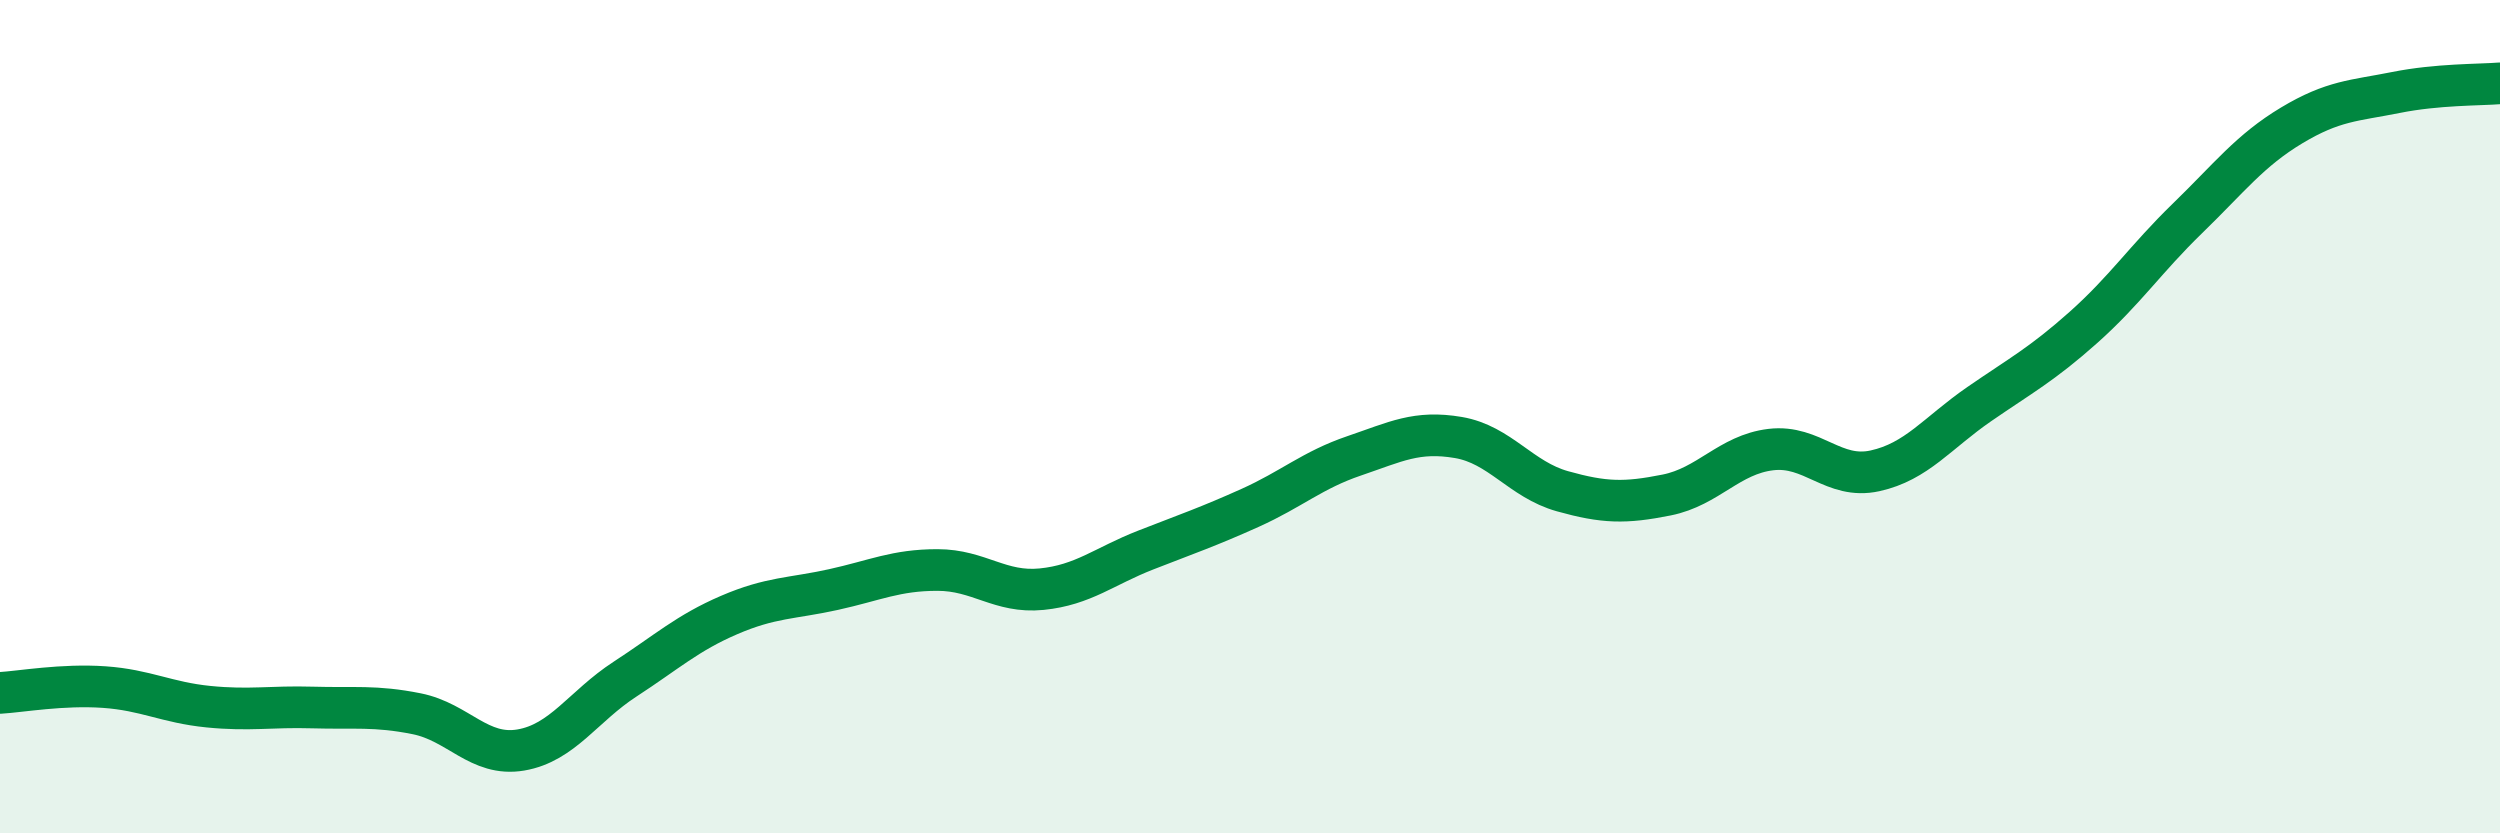
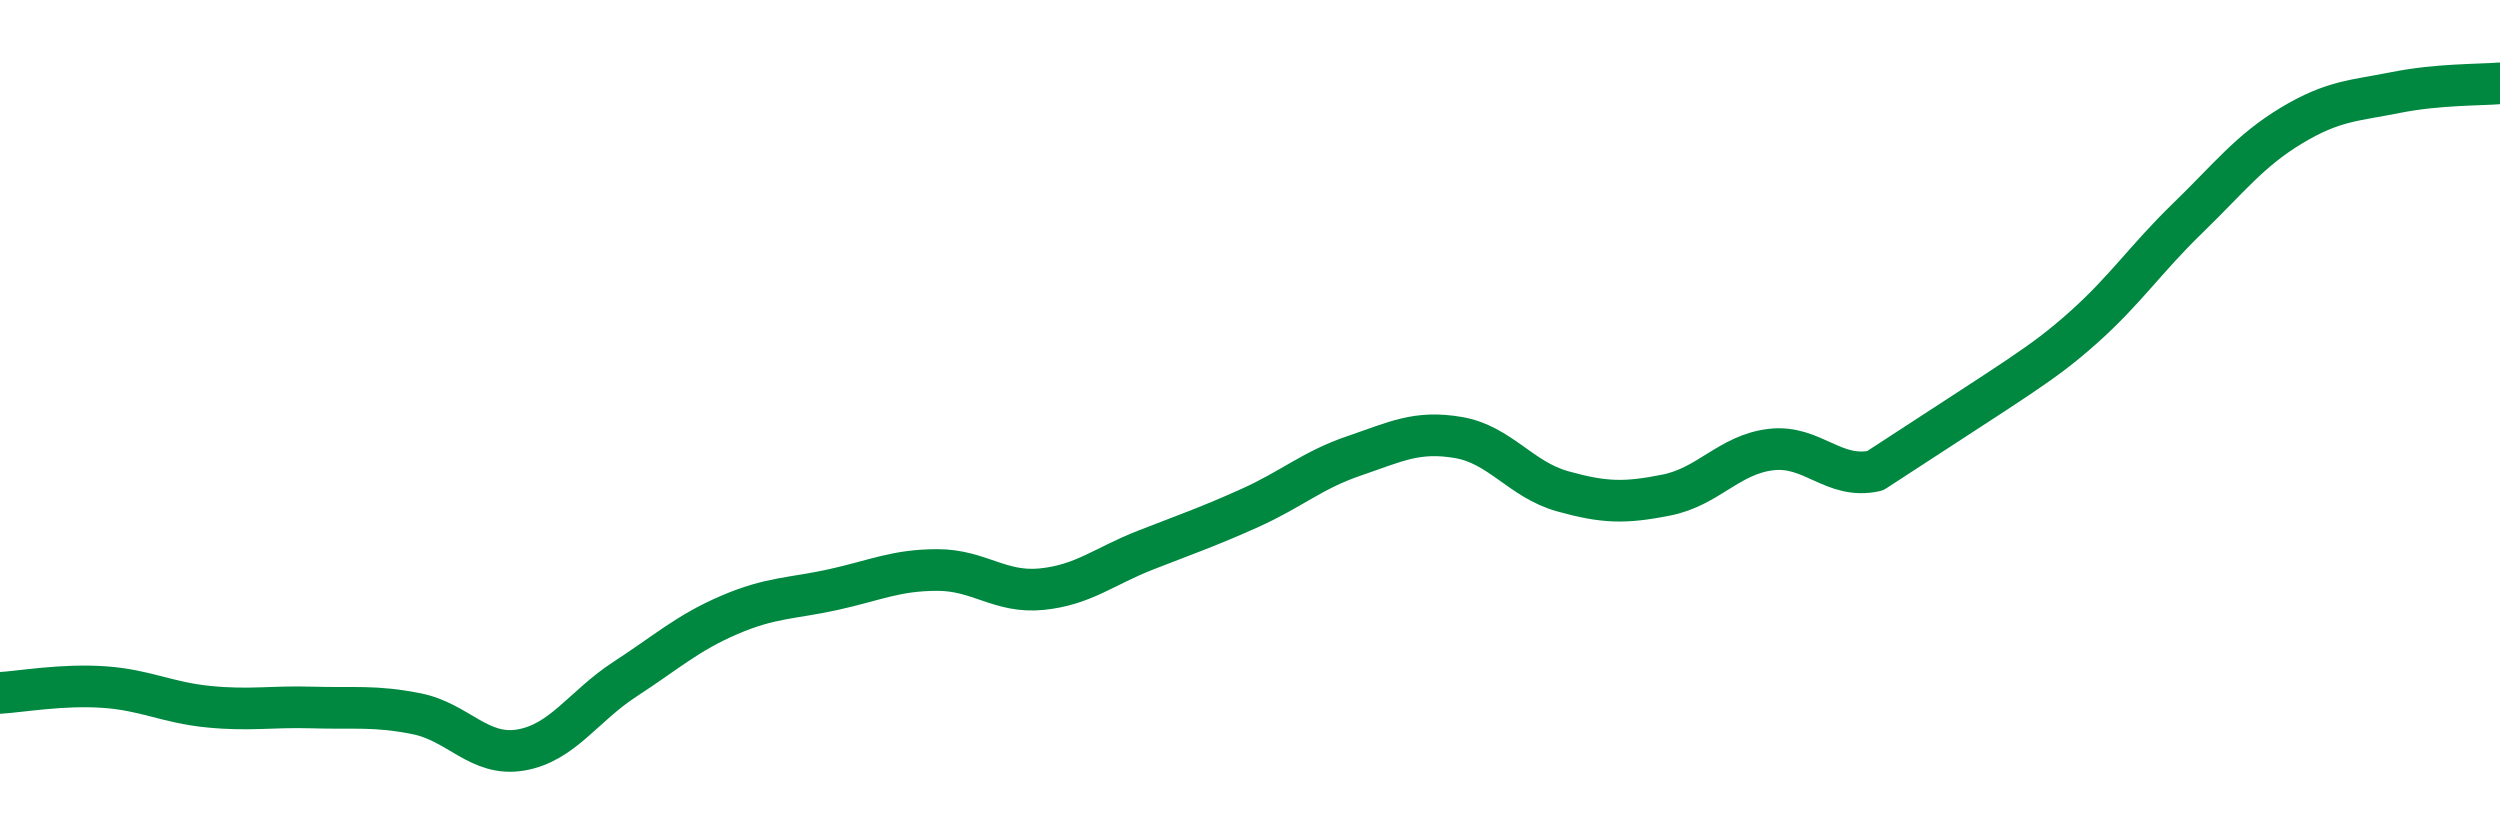
<svg xmlns="http://www.w3.org/2000/svg" width="60" height="20" viewBox="0 0 60 20">
-   <path d="M 0,16.63 C 0.5,16.6 1.5,16.42 2.5,16.49 C 3.5,16.56 4,16.86 5,16.96 C 6,17.06 6.5,16.95 7.5,16.98 C 8.5,17.01 9,16.93 10,17.13 C 11,17.33 11.5,18.17 12.5,18 C 13.5,17.83 14,16.95 15,16.3 C 16,15.65 16.5,15.19 17.5,14.76 C 18.5,14.33 19,14.37 20,14.15 C 21,13.93 21.5,13.68 22.5,13.68 C 23.5,13.68 24,14.24 25,14.14 C 26,14.04 26.5,13.59 27.5,13.2 C 28.5,12.81 29,12.64 30,12.19 C 31,11.74 31.5,11.28 32.5,10.94 C 33.5,10.6 34,10.33 35,10.5 C 36,10.67 36.5,11.51 37.5,11.79 C 38.5,12.07 39,12.08 40,11.88 C 41,11.68 41.5,10.91 42.5,10.79 C 43.5,10.67 44,11.52 45,11.3 C 46,11.08 46.5,10.39 47.5,9.7 C 48.5,9.01 49,8.75 50,7.86 C 51,6.97 51.5,6.21 52.5,5.24 C 53.5,4.27 54,3.61 55,3.01 C 56,2.41 56.5,2.42 57.5,2.22 C 58.5,2.02 59.5,2.04 60,2L60 20L0 20Z" fill="#008740" opacity="0.1" stroke-linecap="round" stroke-linejoin="round" />
-   <path d="M 0,16.63 C 0.5,16.6 1.5,16.42 2.5,16.49 C 3.5,16.56 4,16.86 5,16.96 C 6,17.06 6.5,16.95 7.5,16.98 C 8.5,17.01 9,16.93 10,17.13 C 11,17.33 11.5,18.17 12.5,18 C 13.5,17.83 14,16.95 15,16.3 C 16,15.65 16.5,15.19 17.5,14.76 C 18.5,14.33 19,14.37 20,14.15 C 21,13.93 21.5,13.68 22.5,13.68 C 23.5,13.68 24,14.24 25,14.14 C 26,14.04 26.5,13.59 27.5,13.2 C 28.5,12.81 29,12.64 30,12.19 C 31,11.74 31.5,11.28 32.5,10.94 C 33.5,10.6 34,10.33 35,10.5 C 36,10.67 36.5,11.51 37.5,11.79 C 38.5,12.07 39,12.08 40,11.88 C 41,11.68 41.5,10.91 42.5,10.79 C 43.5,10.67 44,11.52 45,11.3 C 46,11.08 46.5,10.39 47.5,9.7 C 48.5,9.01 49,8.75 50,7.86 C 51,6.97 51.5,6.21 52.5,5.24 C 53.5,4.27 54,3.61 55,3.01 C 56,2.41 56.5,2.42 57.5,2.22 C 58.5,2.02 59.5,2.04 60,2" stroke="#008740" stroke-width="1" fill="none" stroke-linecap="round" stroke-linejoin="round" />
+   <path d="M 0,16.63 C 0.5,16.6 1.5,16.42 2.5,16.49 C 3.5,16.56 4,16.86 5,16.96 C 6,17.06 6.5,16.95 7.5,16.98 C 8.5,17.01 9,16.93 10,17.13 C 11,17.33 11.5,18.17 12.5,18 C 13.5,17.83 14,16.95 15,16.3 C 16,15.65 16.5,15.19 17.5,14.76 C 18.5,14.33 19,14.37 20,14.15 C 21,13.93 21.5,13.68 22.5,13.68 C 23.5,13.68 24,14.24 25,14.14 C 26,14.04 26.5,13.59 27.5,13.2 C 28.5,12.81 29,12.64 30,12.19 C 31,11.74 31.5,11.28 32.5,10.94 C 33.5,10.6 34,10.33 35,10.5 C 36,10.67 36.5,11.51 37.5,11.79 C 38.5,12.07 39,12.08 40,11.88 C 41,11.68 41.5,10.91 42.5,10.79 C 43.5,10.67 44,11.52 45,11.3 C 48.5,9.01 49,8.75 50,7.86 C 51,6.97 51.5,6.21 52.5,5.24 C 53.5,4.27 54,3.61 55,3.01 C 56,2.41 56.5,2.42 57.5,2.22 C 58.5,2.02 59.5,2.04 60,2" stroke="#008740" stroke-width="1" fill="none" stroke-linecap="round" stroke-linejoin="round" />
</svg>